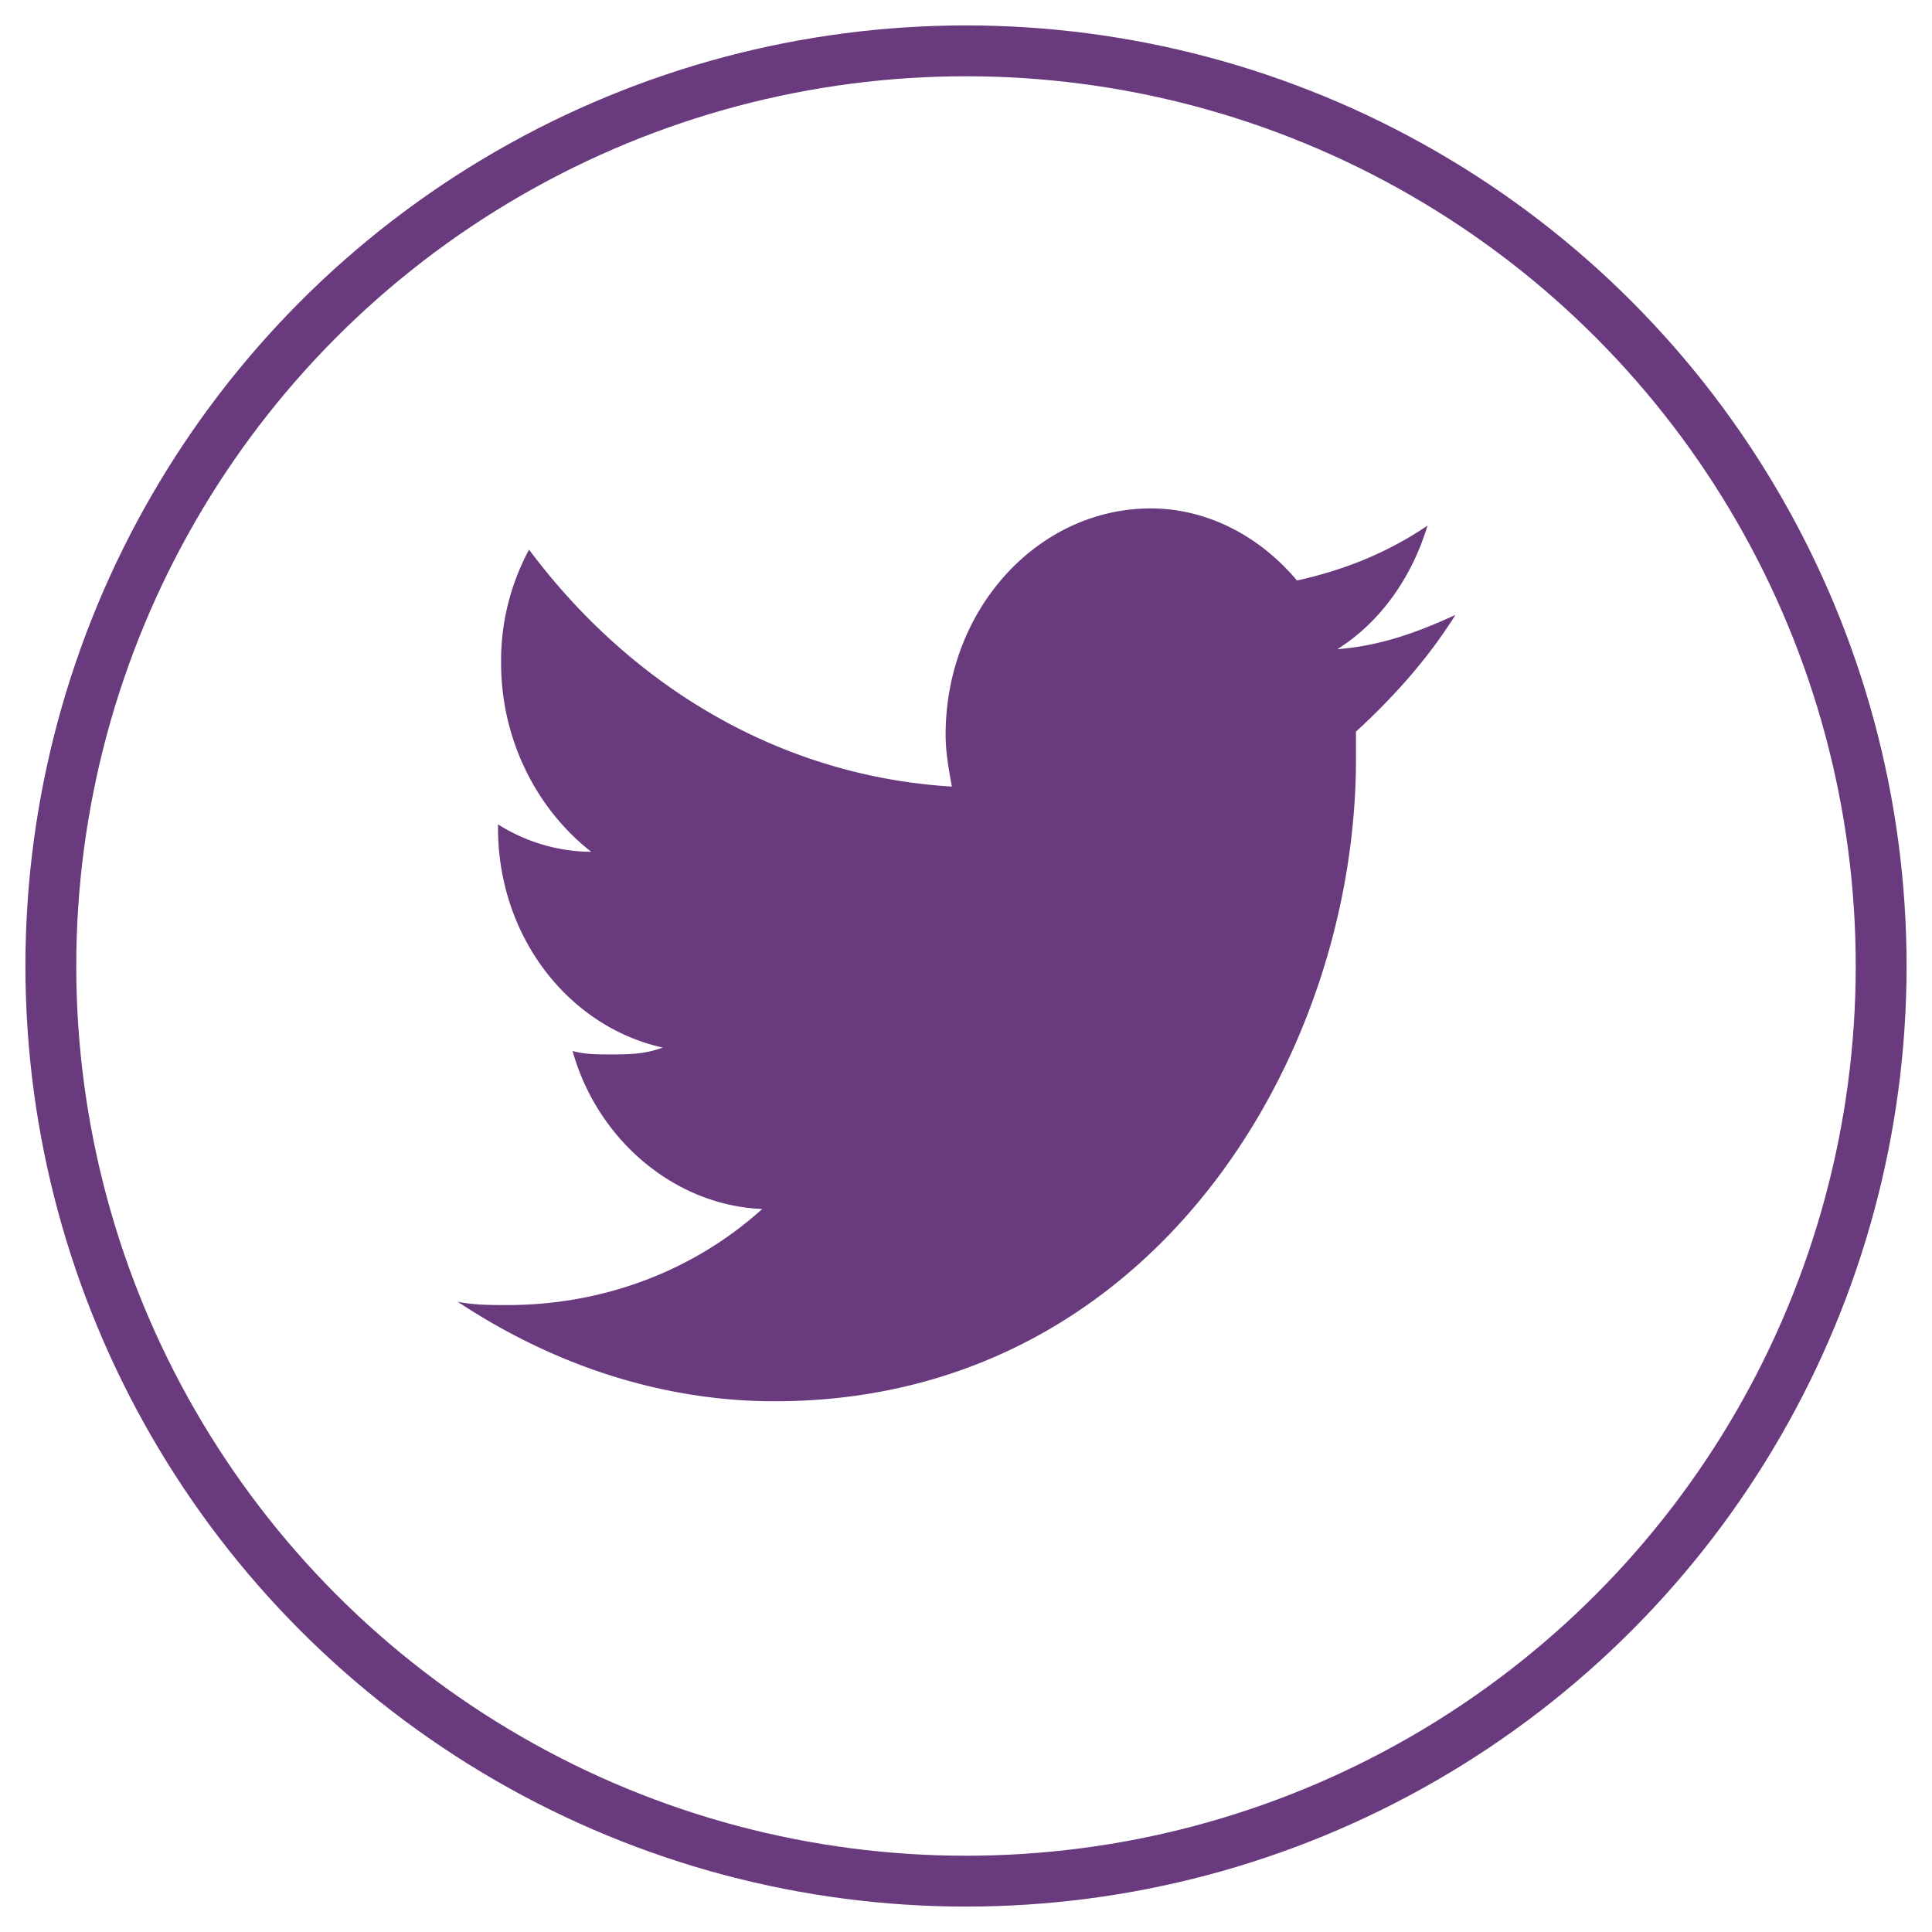
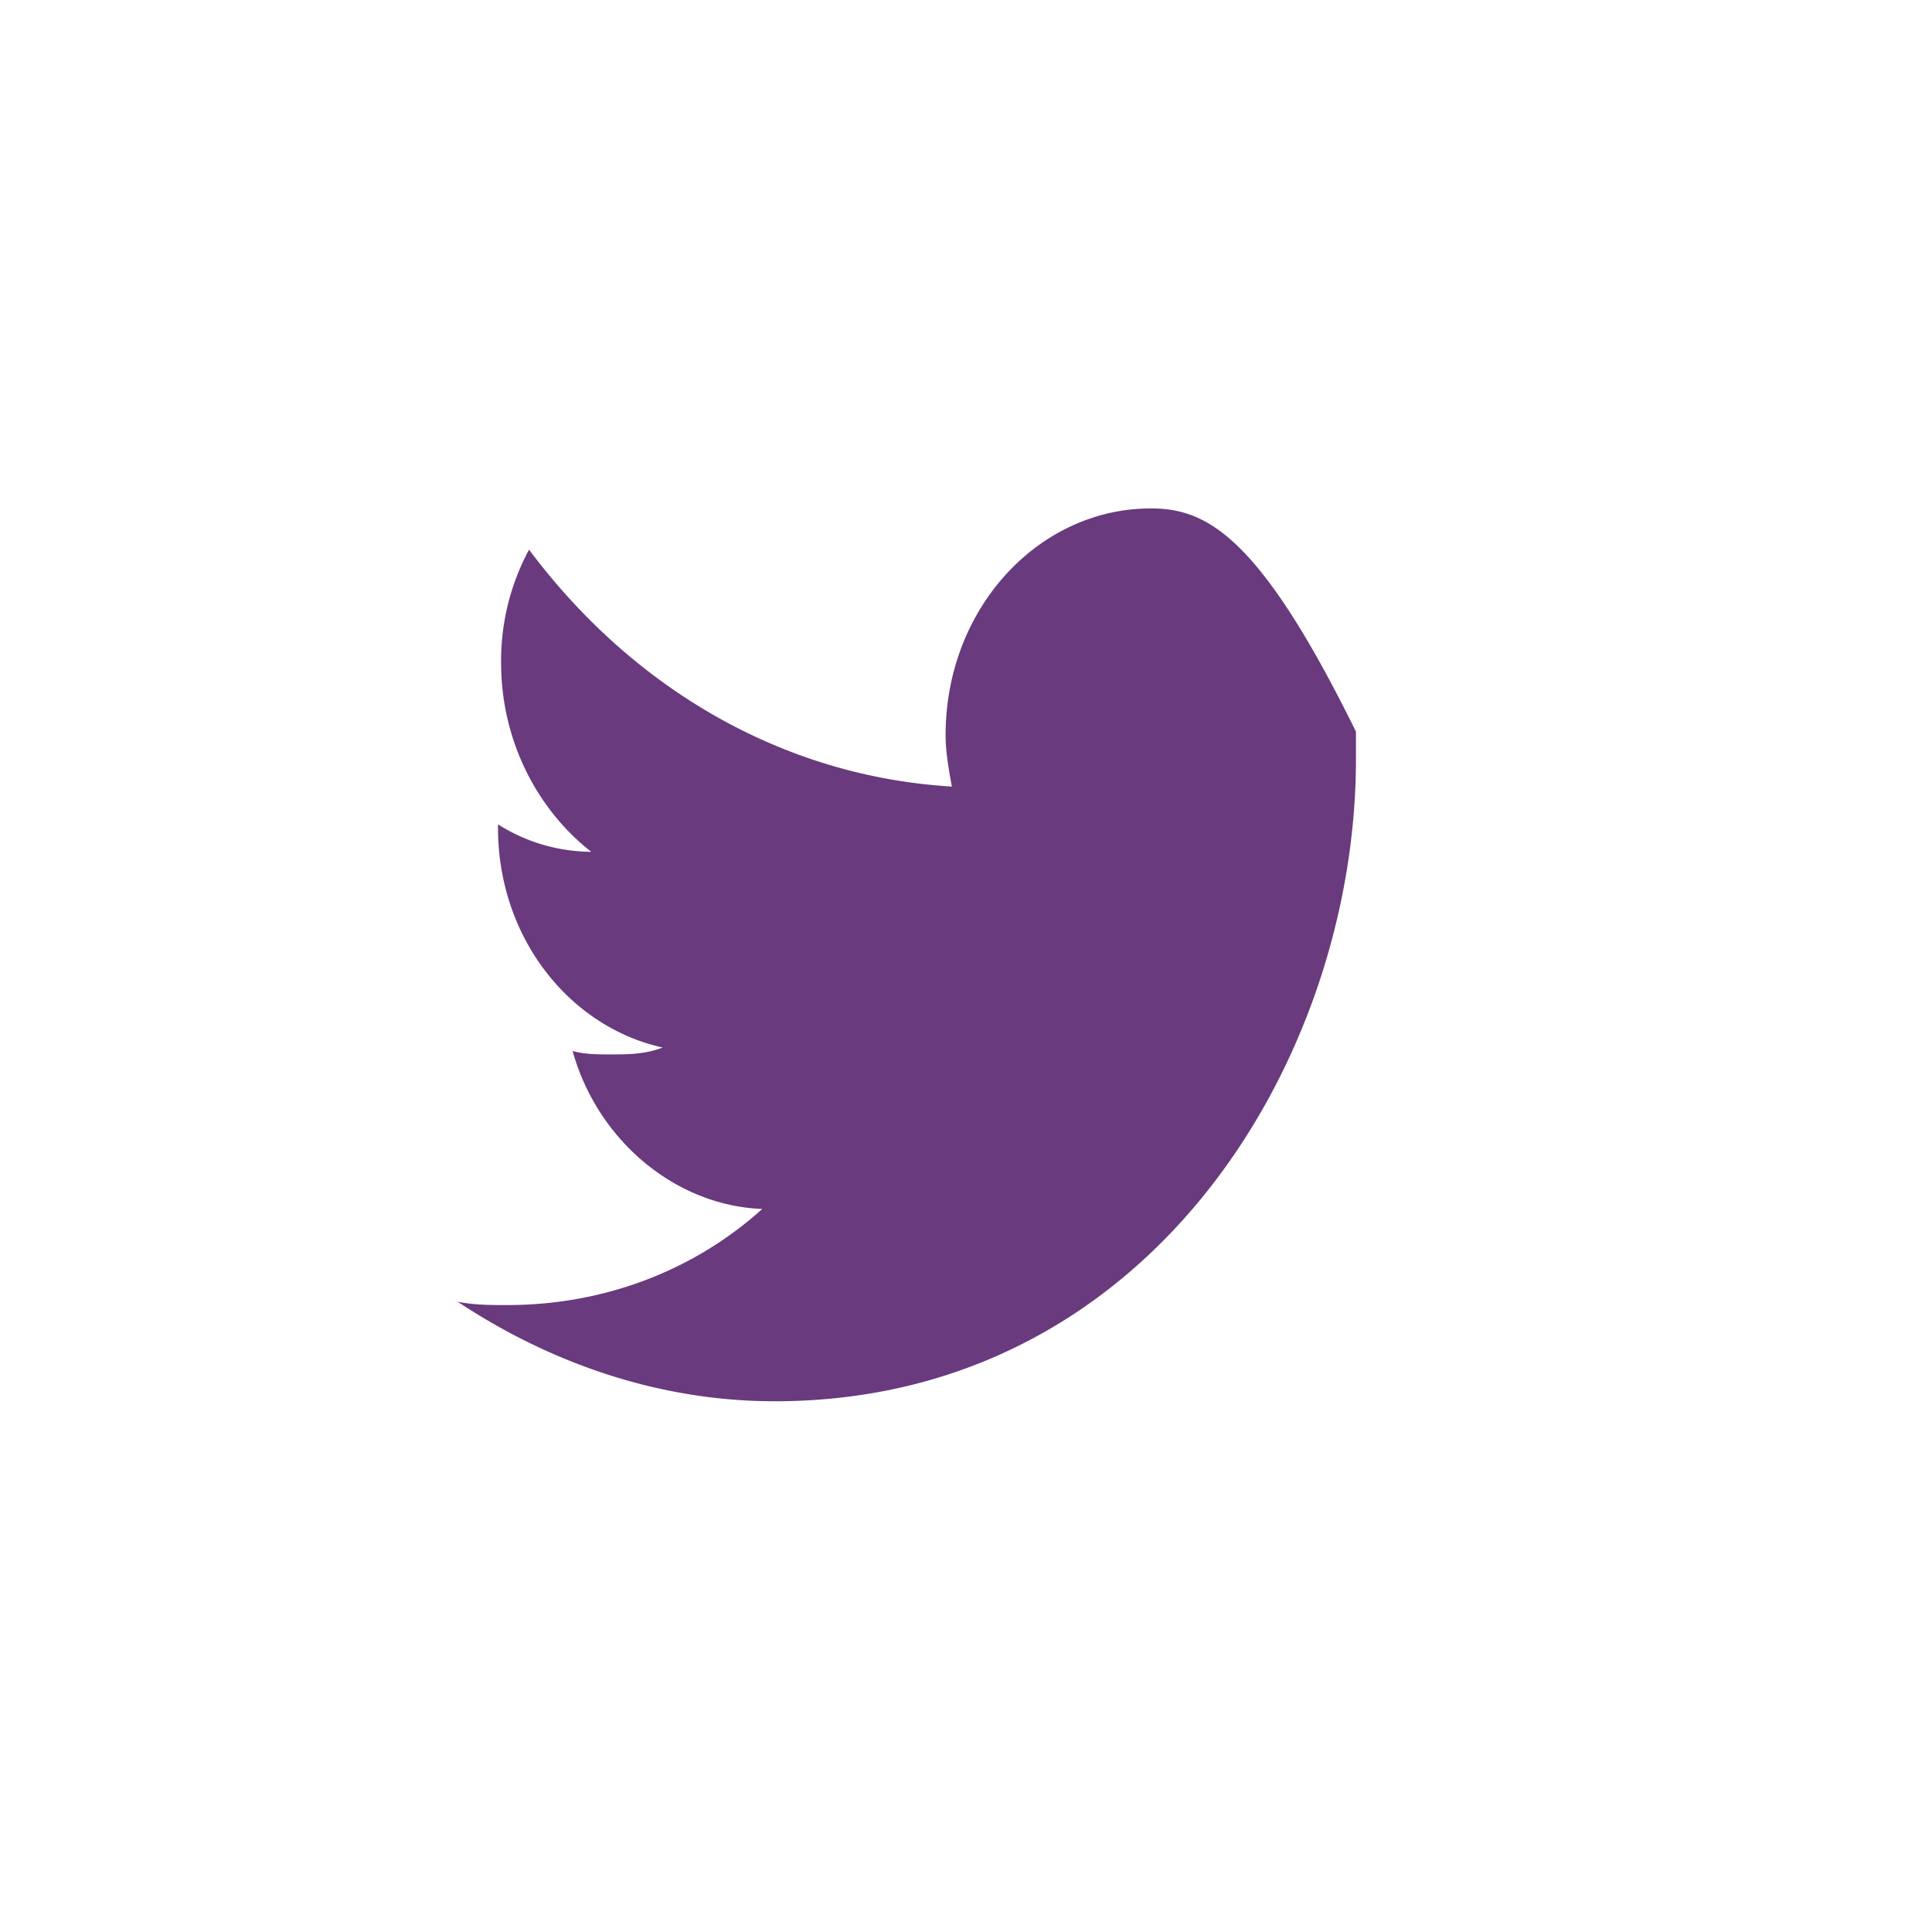
<svg xmlns="http://www.w3.org/2000/svg" width="38" height="38">
  <g transform="translate(1 1)" fill="none" fill-rule="evenodd">
-     <path d="M14.237 26.561c7.398 0 11.433-6.754 11.433-12.63v-.54c.734-.676 1.407-1.42 1.957-2.297-.734.338-1.467.608-2.323.675.856-.54 1.467-1.418 1.773-2.431-.795.54-1.651.878-2.568 1.08C23.775 9.54 22.736 9 21.635 9c-2.201 0-4.036 1.959-4.036 4.458 0 .337.062.675.123 1.013-3.363-.203-6.298-1.959-8.316-4.66a4.594 4.594 0 0 0-.55 2.228c0 1.554.734 2.905 1.773 3.715a3.464 3.464 0 0 1-1.834-.54v.067c0 2.162 1.406 3.918 3.24 4.323-.366.135-.672.135-1.039.135-.245 0-.49 0-.734-.067.49 1.756 2.018 3.04 3.73 3.107-1.345 1.215-3.118 1.89-5.014 1.89-.305 0-.672 0-.978-.067 1.834 1.216 3.974 1.959 6.237 1.959" fill="#693A7E" fill-rule="nonzero" />
-     <circle stroke="#693A7E" cx="18" cy="18" r="18" />
+     <path d="M14.237 26.561c7.398 0 11.433-6.754 11.433-12.63v-.54C23.775 9.54 22.736 9 21.635 9c-2.201 0-4.036 1.959-4.036 4.458 0 .337.062.675.123 1.013-3.363-.203-6.298-1.959-8.316-4.66a4.594 4.594 0 0 0-.55 2.228c0 1.554.734 2.905 1.773 3.715a3.464 3.464 0 0 1-1.834-.54v.067c0 2.162 1.406 3.918 3.24 4.323-.366.135-.672.135-1.039.135-.245 0-.49 0-.734-.067.49 1.756 2.018 3.04 3.73 3.107-1.345 1.215-3.118 1.89-5.014 1.89-.305 0-.672 0-.978-.067 1.834 1.216 3.974 1.959 6.237 1.959" fill="#693A7E" fill-rule="nonzero" />
  </g>
</svg>